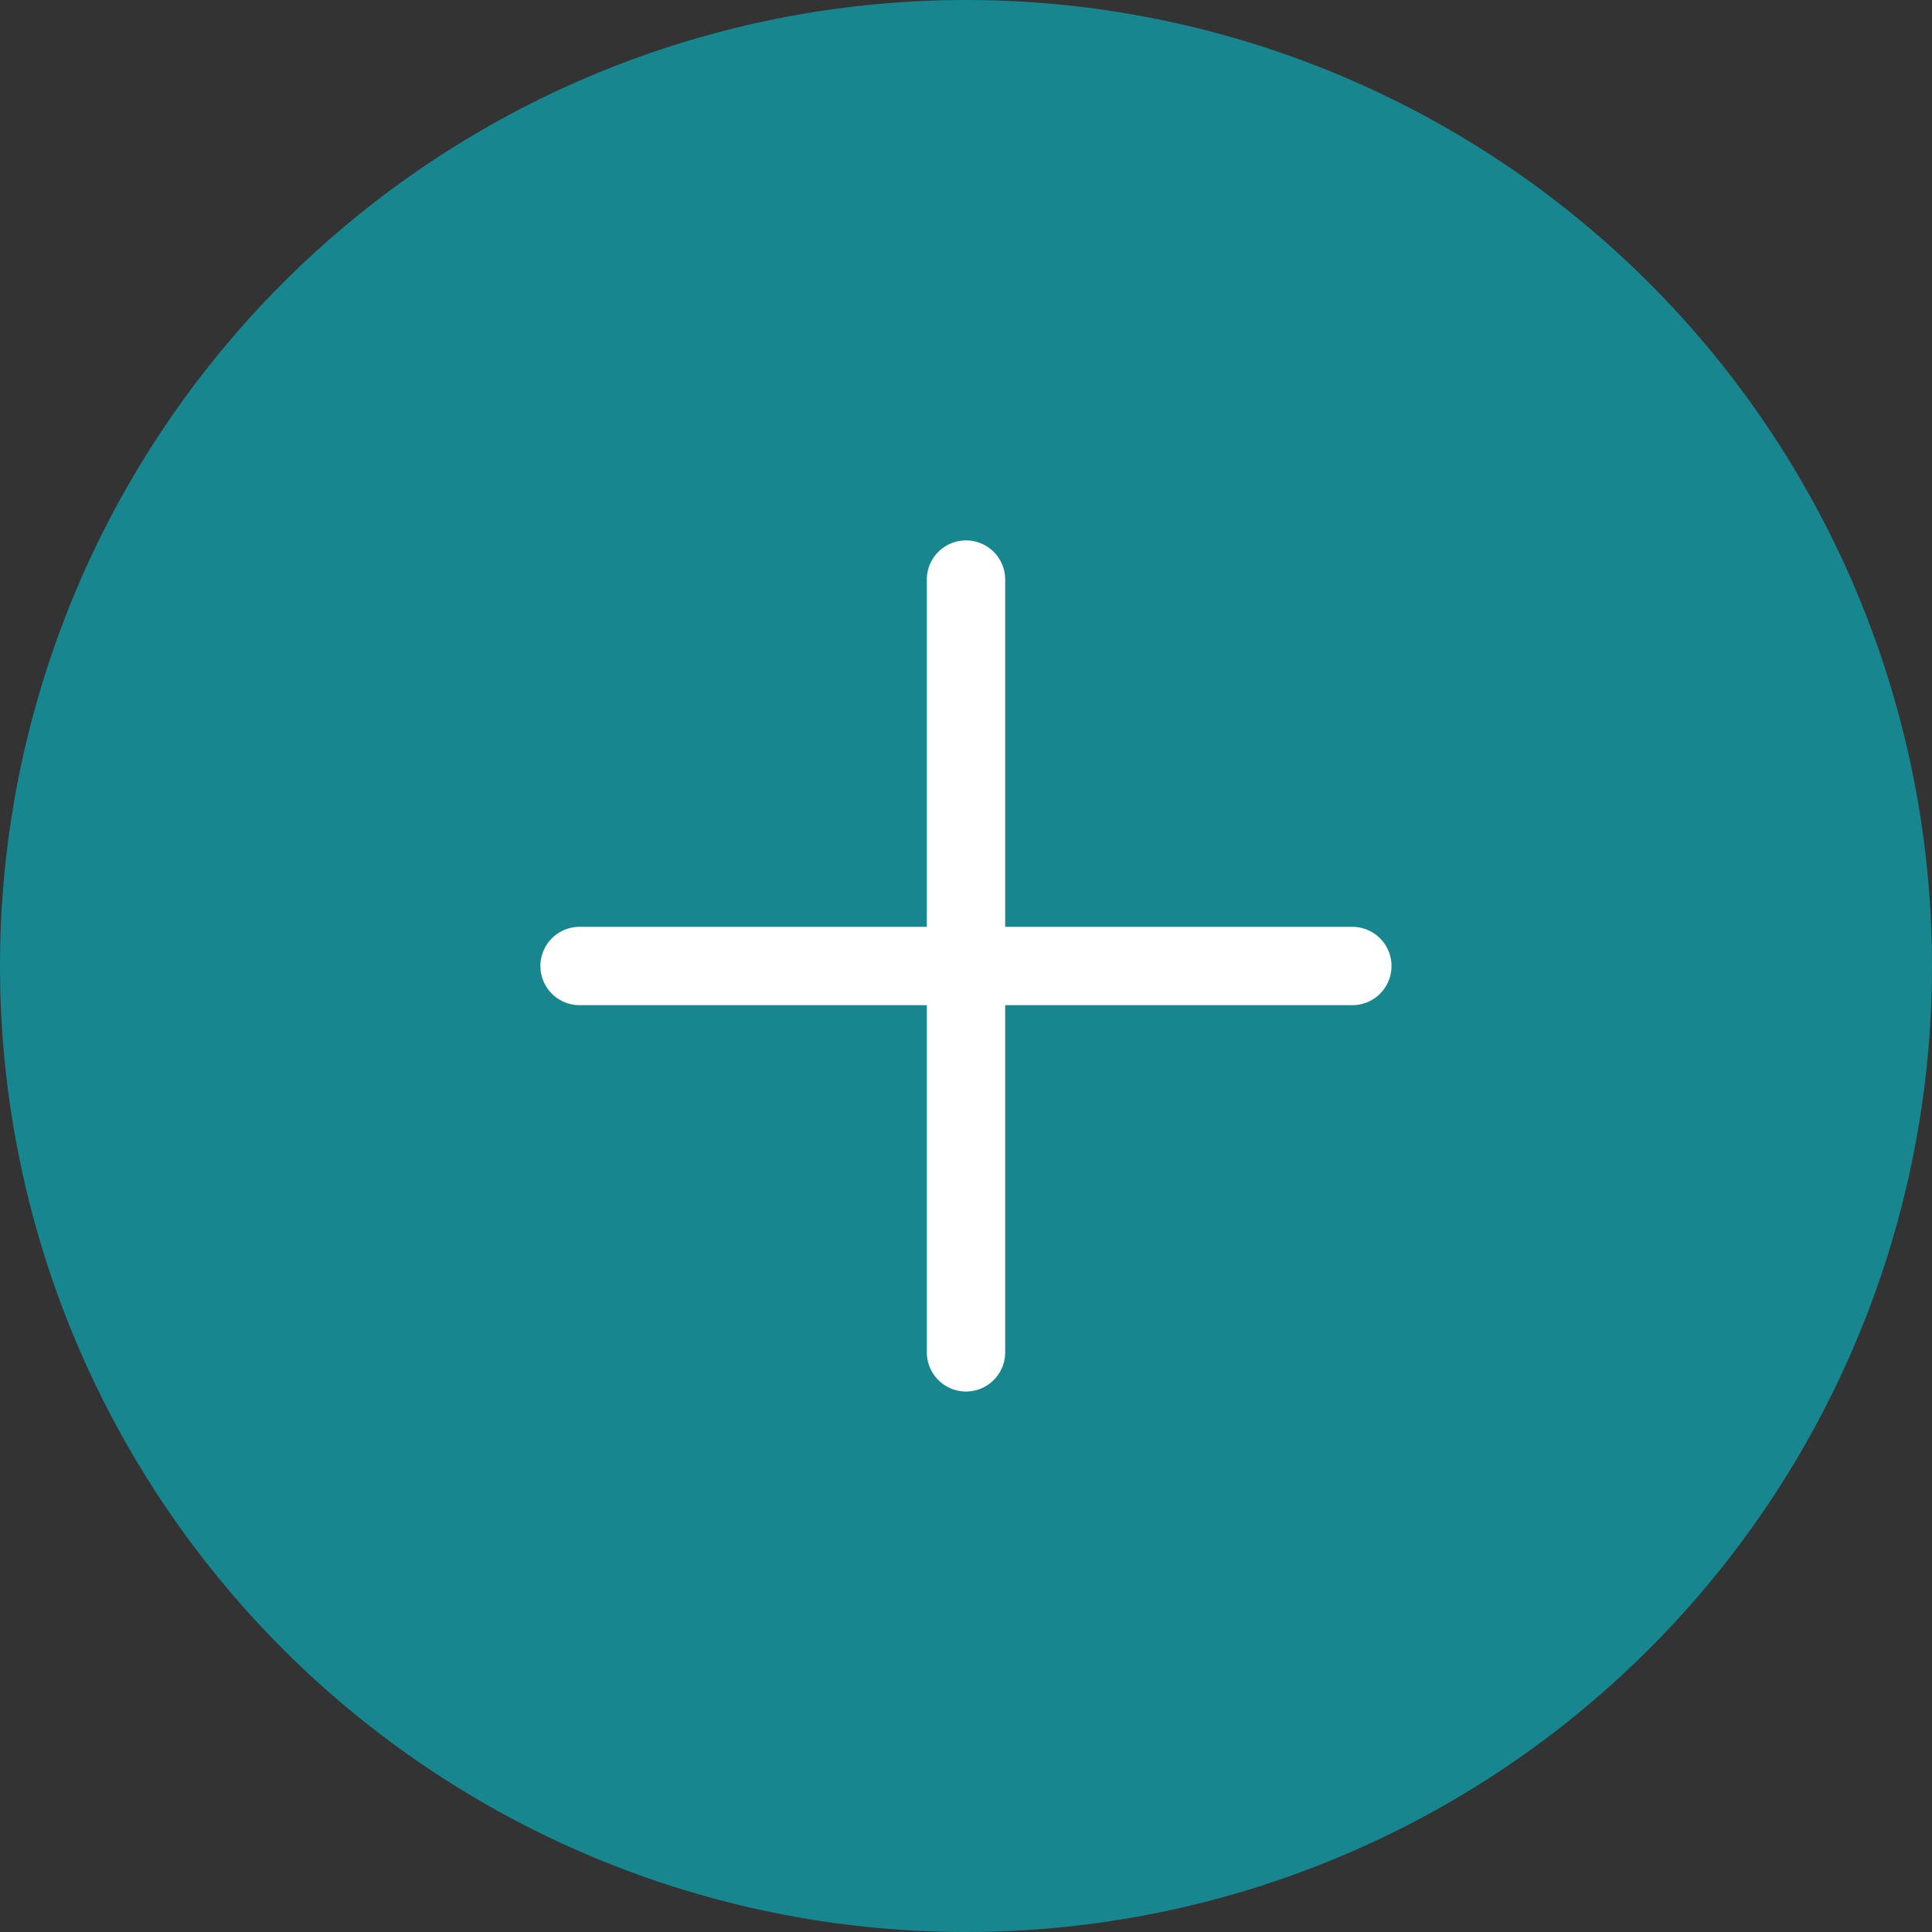
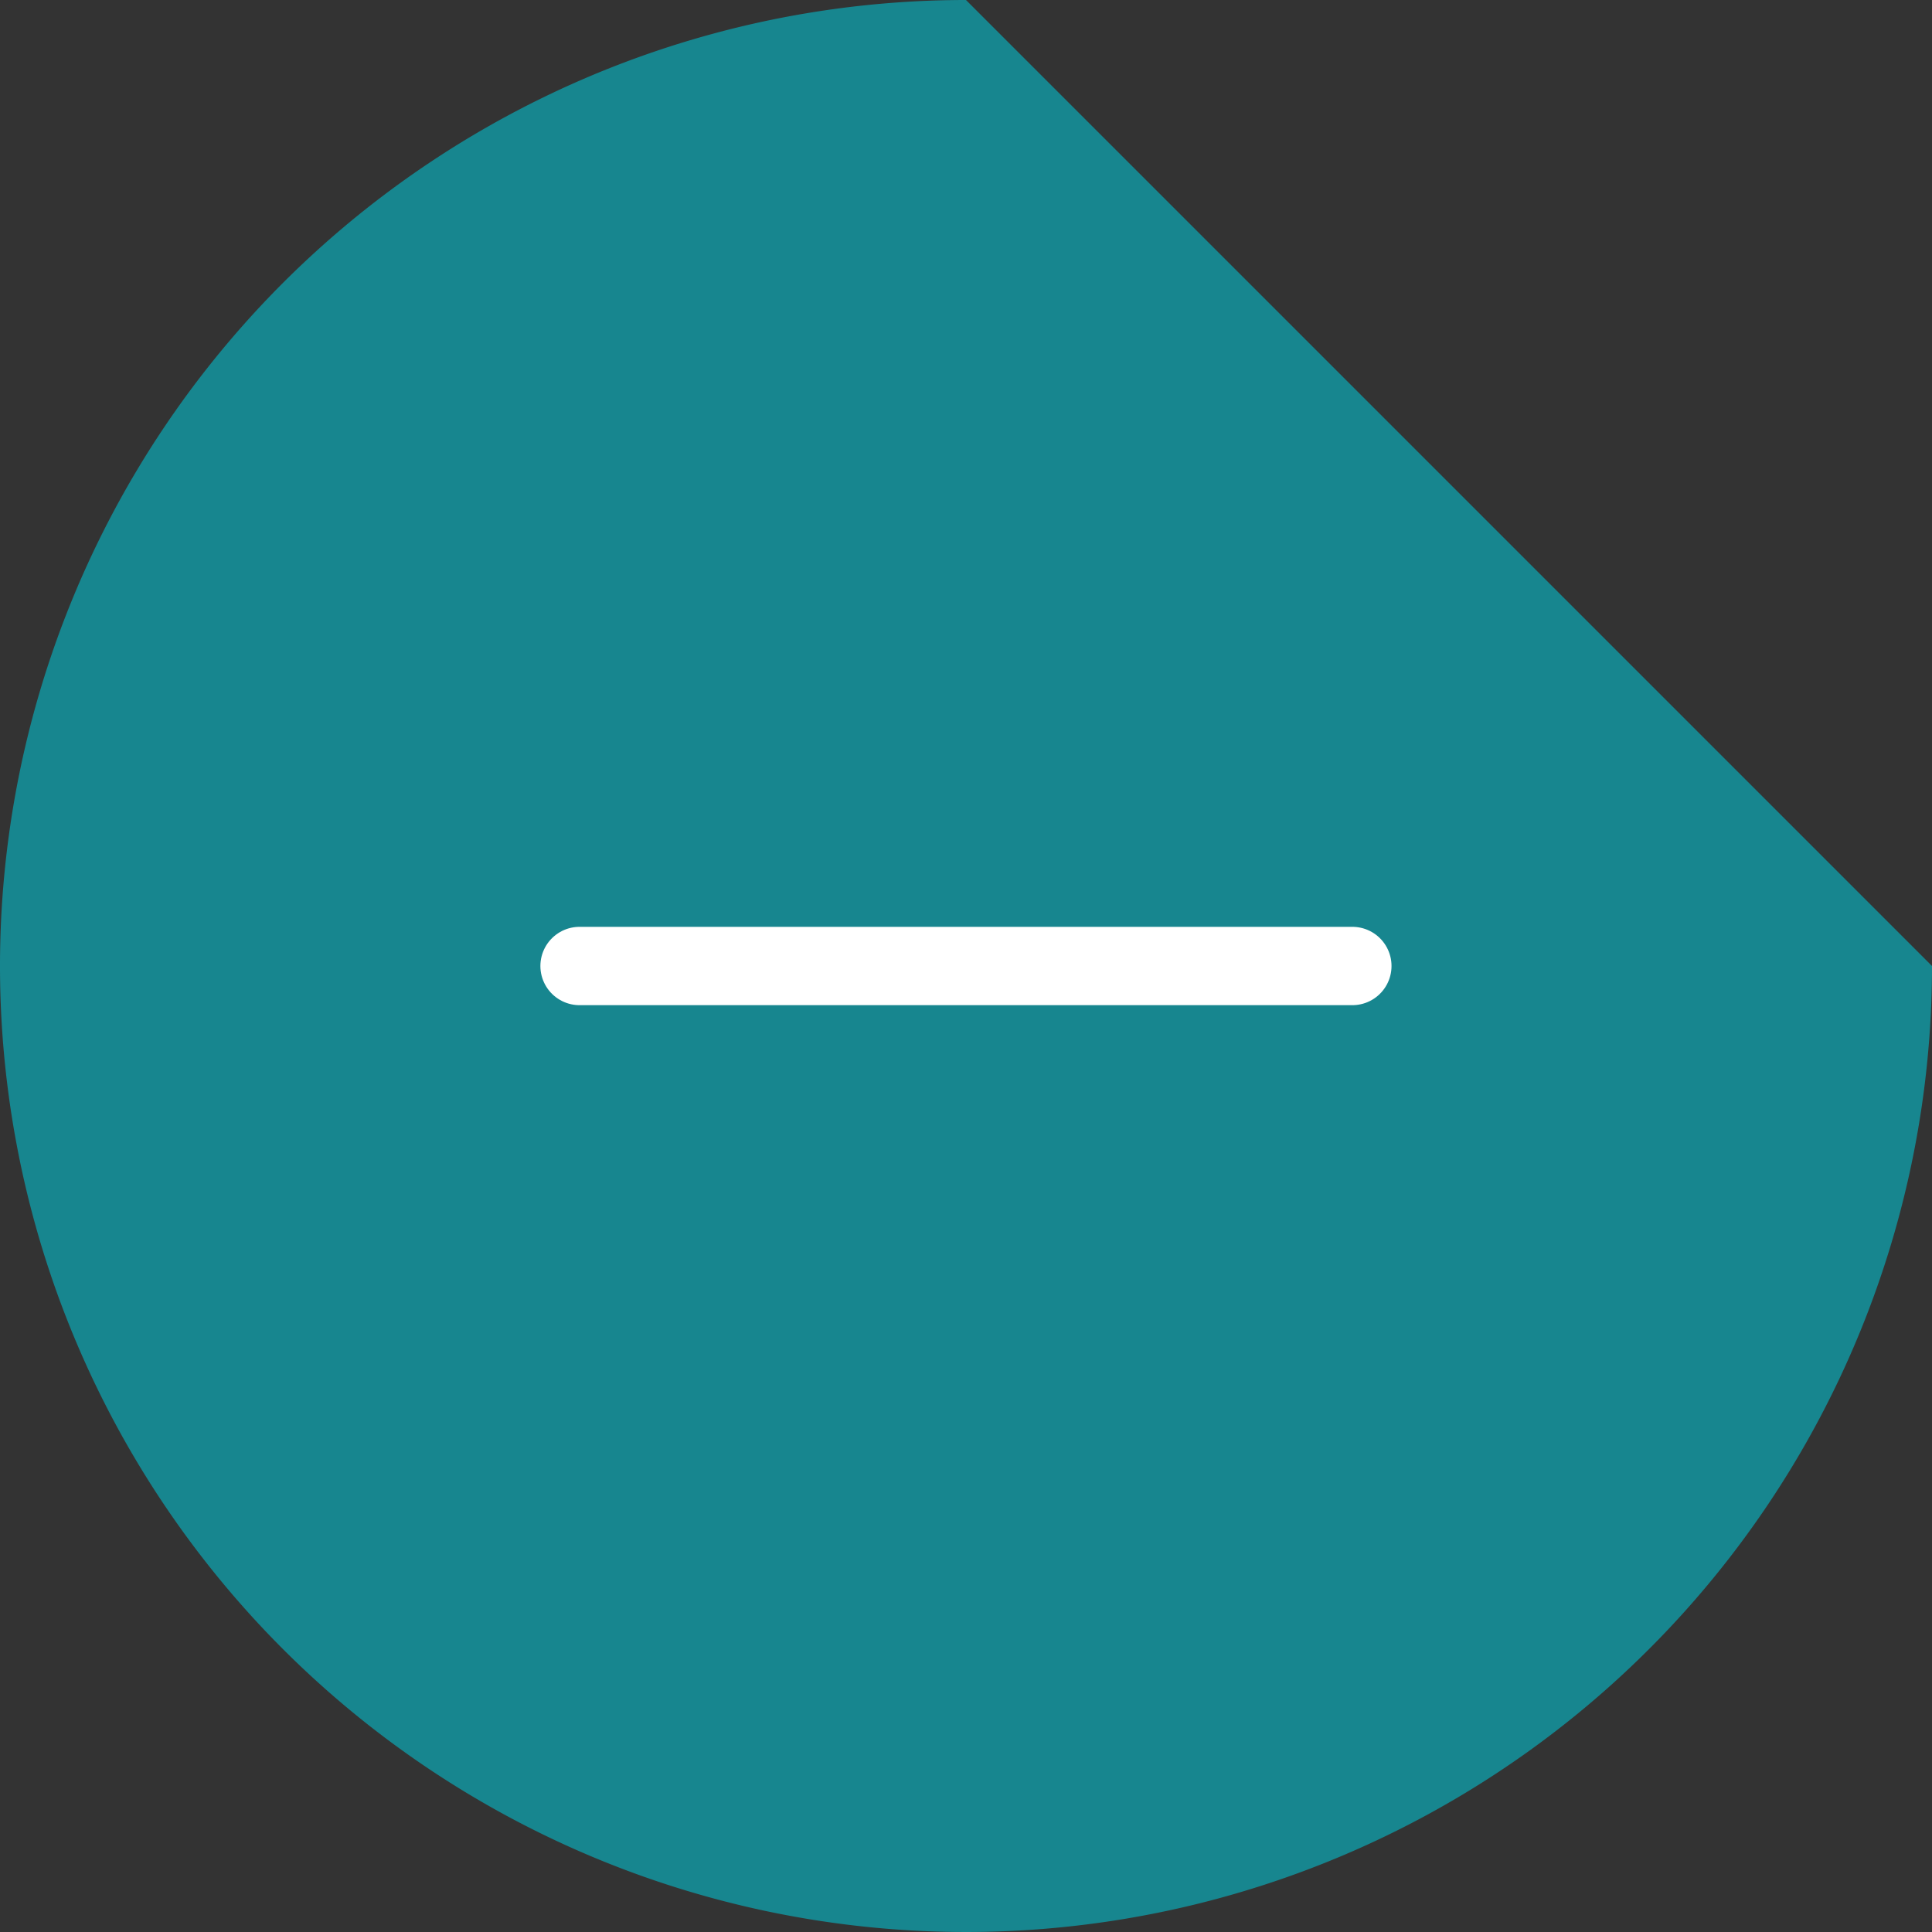
<svg xmlns="http://www.w3.org/2000/svg" width="19.728" height="19.728" viewBox="0 0 19.728 19.728">
  <rect x="0" y="0" width="19.728" height="19.728" fill="#333333" stroke="none" />
  <g id="Icon_feather-plus-circle" data-name="Icon feather-plus-circle" transform="translate(-3 -3)">
-     <path id="Path_16" data-name="Path 16" d="M22.728,12.864A9.864,9.864,0,1,1,12.864,3a9.864,9.864,0,0,1,9.864,9.864Z" transform="translate(0 0)" fill="#17868f" />
-     <path id="Path_17" data-name="Path 17" d="M18,12v7.891" transform="translate(-5.136 -3.082)" fill="none" stroke="#fff" stroke-linecap="round" stroke-linejoin="round" stroke-width="0.8" />
+     <path id="Path_16" data-name="Path 16" d="M22.728,12.864A9.864,9.864,0,1,1,12.864,3Z" transform="translate(0 0)" fill="#17868f" />
    <path id="Path_18" data-name="Path 18" d="M12,18h7.891" transform="translate(-3.082 -5.136)" fill="none" stroke="#fff" stroke-linecap="round" stroke-linejoin="round" stroke-width="0.8" />
  </g>
</svg>